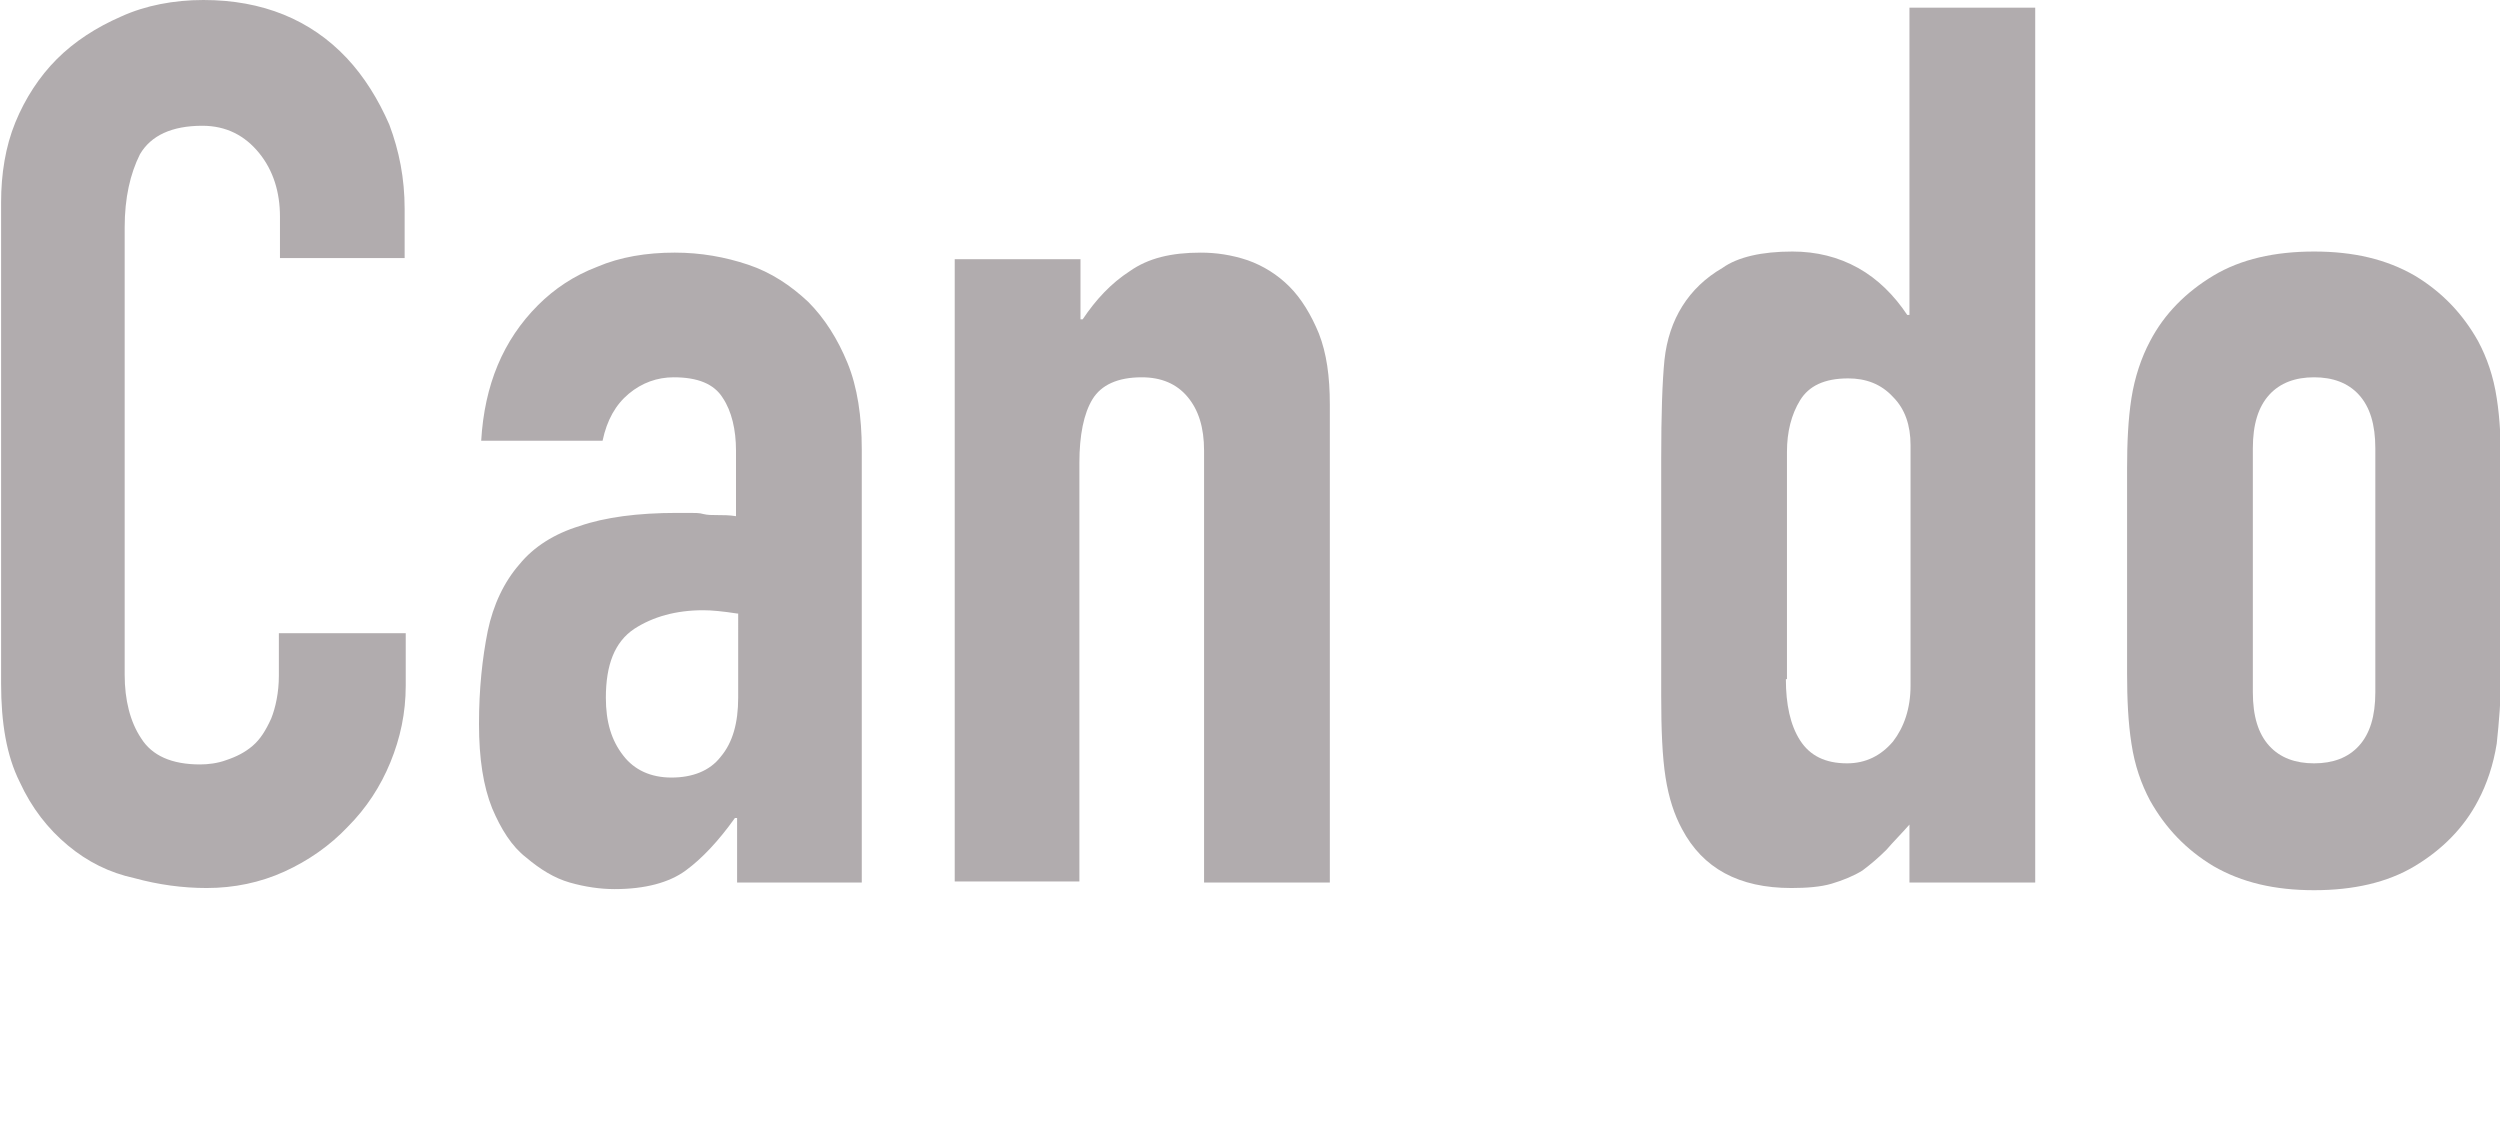
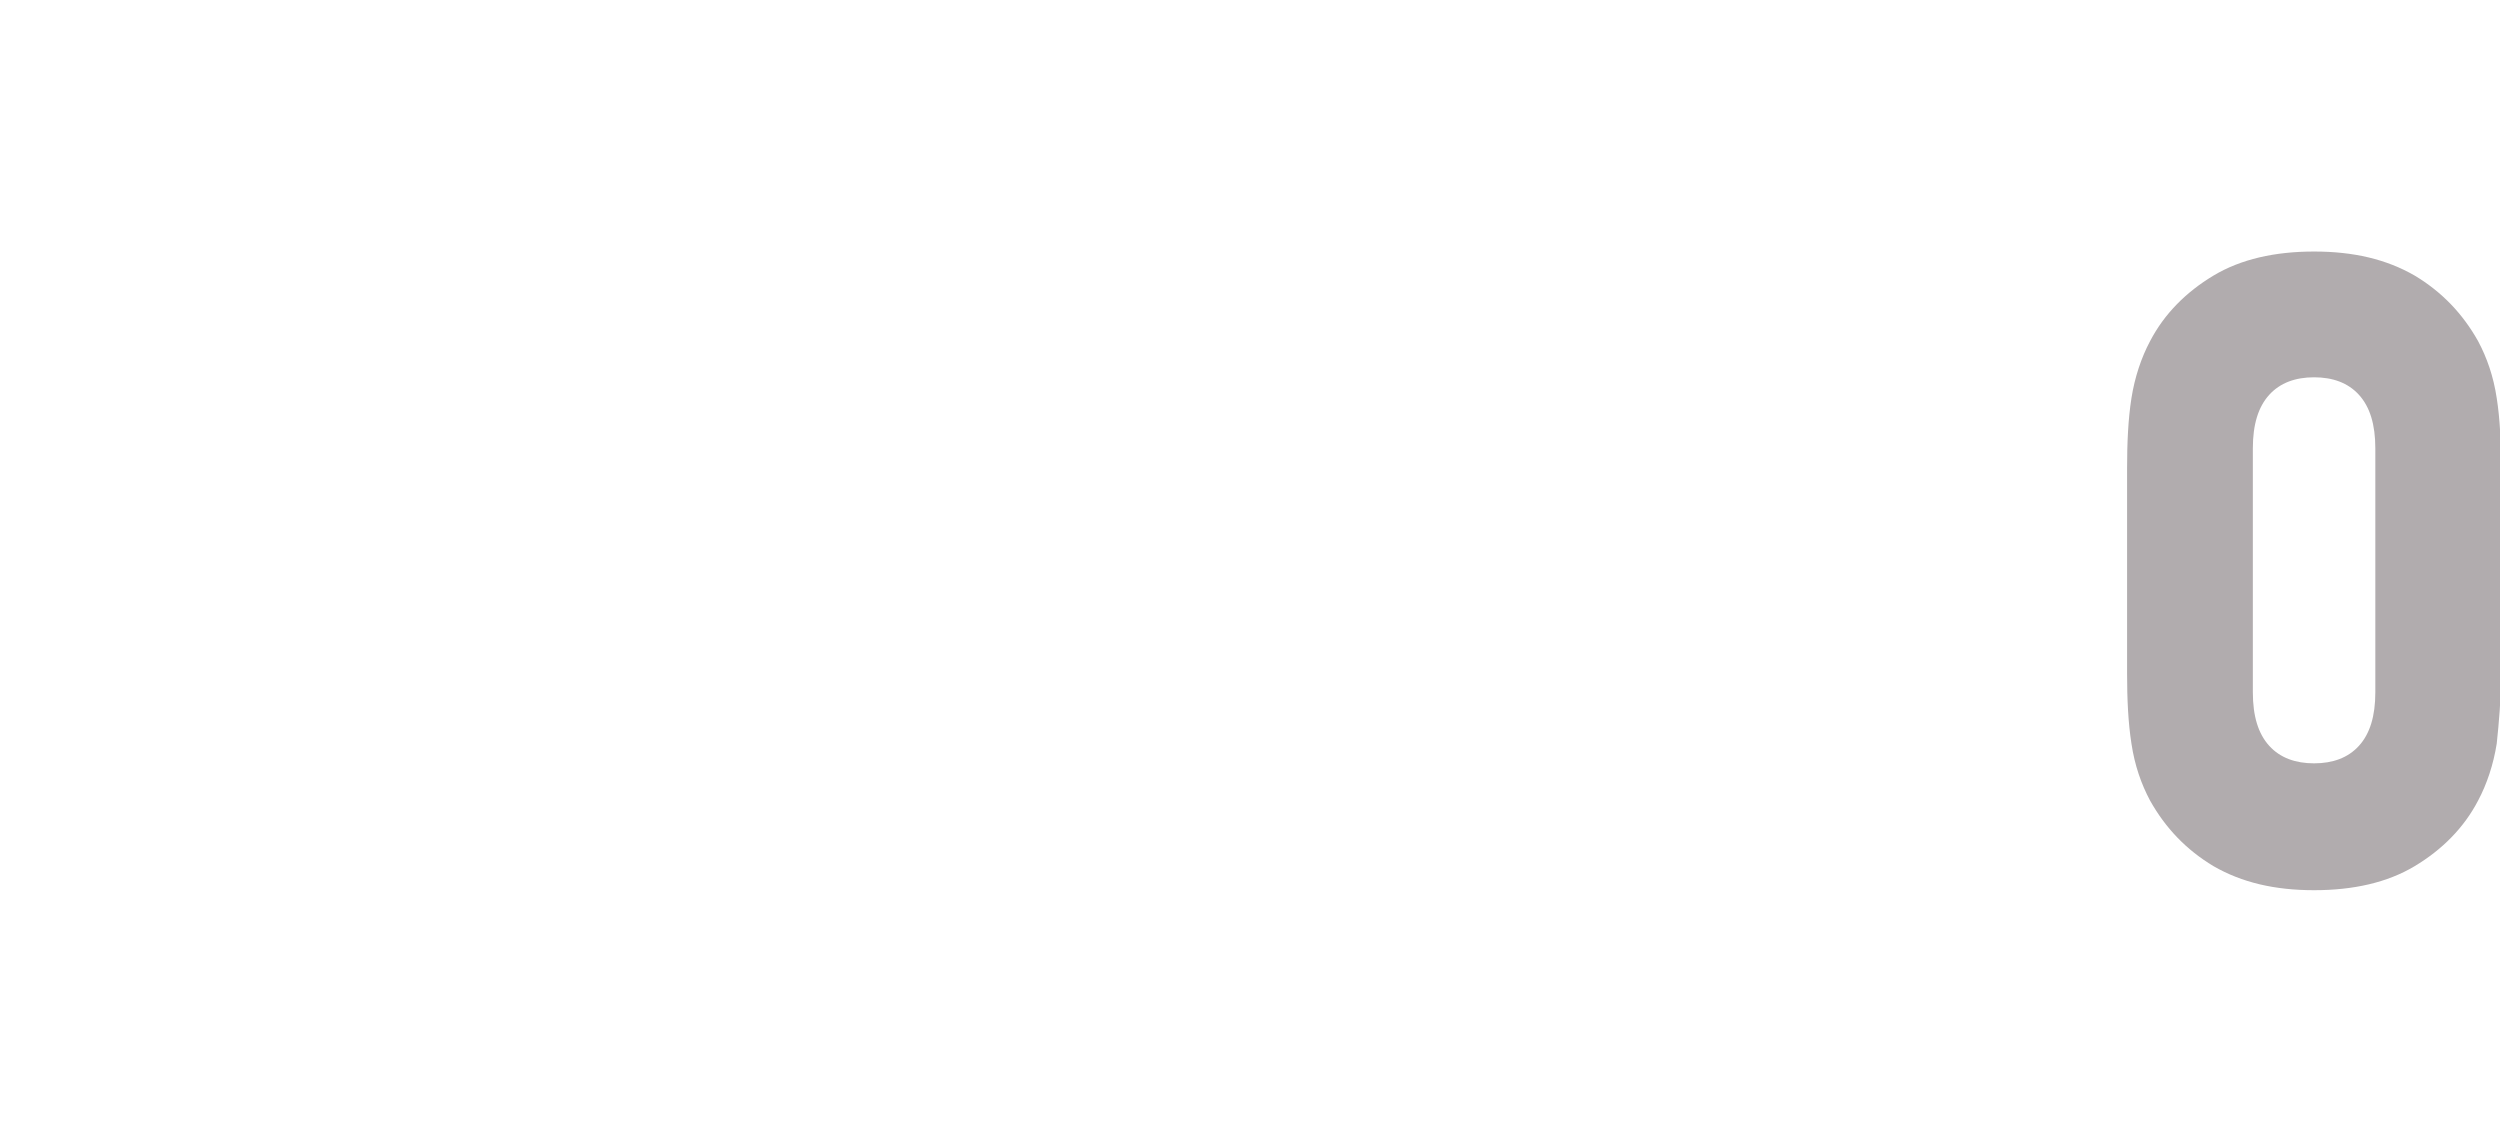
<svg xmlns="http://www.w3.org/2000/svg" version="1.1" x="0px" y="0px" viewBox="0 0 228.6 104.9" style="enable-background:new 0 0 228.6 104.9;" xml:space="preserve">
  <style type="text/css">
	.st0{fill:#B1ACAE;}
</style>
  <g id="レイヤー_1">
</g>
  <g id="layer1">
    <g>
-       <path class="st0" d="M37.1,57.8v4.9c0,2.5-0.5,4.8-1.4,7c-0.9,2.2-2.2,4.2-3.9,5.9c-1.6,1.7-3.6,3.1-5.8,4.1    c-2.2,1-4.6,1.5-7.1,1.5c-2.2,0-4.4-0.3-6.6-0.9C10,79.8,8,78.8,6.2,77.3c-1.8-1.5-3.3-3.4-4.4-5.8c-1.2-2.4-1.7-5.4-1.7-9v-44    c0-2.6,0.4-5.1,1.3-7.3c0.9-2.2,2.2-4.2,3.8-5.8c1.6-1.6,3.6-2.9,5.9-3.9C13.3,0.5,15.9,0,18.6,0c5.4,0,9.8,1.8,13.1,5.3    c1.6,1.7,2.9,3.8,3.9,6.1c0.9,2.4,1.4,4.9,1.4,7.7v4.5H25.6v-3.8c0-2.2-0.6-4.2-1.9-5.8c-1.3-1.6-3-2.5-5.2-2.5    c-2.8,0-4.7,0.9-5.7,2.6c-0.9,1.8-1.4,4-1.4,6.7v40.9c0,2.3,0.5,4.3,1.5,5.8c1,1.6,2.8,2.4,5.4,2.4c0.7,0,1.6-0.1,2.4-0.4    c0.9-0.3,1.7-0.7,2.4-1.3c0.7-0.6,1.2-1.4,1.7-2.5c0.4-1,0.7-2.4,0.7-3.9v-3.9H37.1z" />
-       <path class="st0" d="M67.4,80.6v-5.8h-0.2c-1.5,2.1-3,3.7-4.5,4.8c-1.5,1.1-3.7,1.7-6.5,1.7c-1.3,0-2.7-0.2-4.1-0.6    c-1.4-0.4-2.7-1.2-4-2.3c-1.3-1-2.3-2.6-3.1-4.5c-0.8-2-1.2-4.5-1.2-7.7c0-3.2,0.3-6,0.8-8.5c0.5-2.4,1.5-4.5,2.9-6.1    c1.3-1.6,3.2-2.8,5.5-3.5c2.3-0.8,5.3-1.2,8.9-1.2c0.4,0,0.8,0,1.2,0s0.9,0,1.2,0.1c0.4,0.1,0.8,0.1,1.3,0.1c0.5,0,1.1,0,1.7,0.1    v-6c0-1.9-0.4-3.6-1.2-4.8c-0.8-1.3-2.3-1.9-4.5-1.9c-1.5,0-2.9,0.5-4.1,1.5c-1.2,1-2,2.4-2.4,4.3H44c0.3-5.1,2-9.2,5.2-12.4    c1.5-1.5,3.3-2.7,5.4-3.5c2.1-0.9,4.5-1.3,7.1-1.3c2.4,0,4.6,0.4,6.7,1.1c2.1,0.7,3.9,1.9,5.5,3.4c1.5,1.5,2.7,3.4,3.6,5.6    s1.3,4.9,1.3,7.9v39.6H67.4z M67.4,56.1c-1.3-0.2-2.3-0.3-3.1-0.3c-2.5,0-4.6,0.6-6.3,1.7c-1.8,1.2-2.6,3.3-2.6,6.3    c0,2.2,0.5,3.9,1.6,5.3c1,1.3,2.5,2,4.4,2c1.9,0,3.5-0.6,4.5-1.9c1.1-1.3,1.6-3.1,1.6-5.4V56.1z" />
-       <path class="st0" d="M87.3,80.6V23.7h11.5v5.5h0.2c1.2-1.8,2.6-3.3,4.3-4.4c1.7-1.2,3.8-1.7,6.5-1.7c1.4,0,2.8,0.2,4.3,0.7    c1.4,0.5,2.7,1.3,3.8,2.4c1.1,1.1,2,2.6,2.7,4.3c0.7,1.8,1,3.9,1,6.5v43.7h-11.5V41.2c0-2.1-0.5-3.7-1.5-4.9    c-1-1.2-2.4-1.8-4.2-1.8c-2.2,0-3.7,0.7-4.5,2c-0.8,1.3-1.2,3.3-1.2,5.8v38.3H87.3z" />
-       <path class="st0" d="M174.6,80.6v-5.2c-0.7,0.8-1.5,1.6-2.1,2.3c-0.7,0.7-1.4,1.3-2.2,1.9c-0.8,0.5-1.8,0.9-2.8,1.2    c-1,0.3-2.3,0.4-3.7,0.4c-4.8,0-8.1-1.8-10-5.4c-0.7-1.3-1.2-2.8-1.5-4.7c-0.3-1.9-0.4-4.4-0.4-7.5V42c0-4.1,0.1-7.1,0.3-9.1    c0.4-3.7,2.2-6.6,5.3-8.4c1.4-1,3.6-1.5,6.4-1.5c2.2,0,4.2,0.5,6,1.5c1.8,1,3.3,2.5,4.5,4.3h0.2V0.7h11.5v80H174.6z M163.3,62.1    c0,2.3,0.4,4.2,1.3,5.6c0.9,1.4,2.3,2.1,4.3,2.1c1.7,0,3.1-0.7,4.2-2c1-1.3,1.6-3,1.6-5.1V40.7c0-1.8-0.5-3.3-1.6-4.4    c-1.1-1.2-2.5-1.7-4.1-1.7c-2.2,0-3.6,0.7-4.4,2s-1.2,2.9-1.2,4.7V62.1z" />
      <path class="st0" d="M194.5,42.8c0-2.3,0.1-4.5,0.4-6.4c0.3-1.9,0.9-3.7,1.7-5.2c1.3-2.5,3.3-4.5,5.8-6c2.5-1.5,5.6-2.2,9.2-2.2    s6.6,0.7,9.2,2.2c2.5,1.5,4.4,3.5,5.8,6c0.8,1.5,1.4,3.2,1.7,5.2c0.3,1.9,0.4,4.1,0.4,6.4v18.8c0,2.3-0.2,4.5-0.4,6.4    c-0.3,1.9-0.9,3.7-1.7,5.2c-1.3,2.5-3.3,4.5-5.8,6c-2.5,1.5-5.6,2.2-9.2,2.2s-6.6-0.7-9.2-2.2c-2.5-1.5-4.4-3.5-5.8-6    c-0.8-1.5-1.4-3.2-1.7-5.2c-0.3-1.9-0.4-4.1-0.4-6.4V42.8z M206,63.3c0,2.2,0.5,3.8,1.5,4.9c1,1.1,2.4,1.6,4.1,1.6    c1.7,0,3.1-0.5,4.1-1.6c1-1.1,1.5-2.7,1.5-4.9V41c0-2.2-0.5-3.8-1.5-4.9c-1-1.1-2.4-1.6-4.1-1.6c-1.7,0-3.1,0.5-4.1,1.6    c-1,1.1-1.5,2.7-1.5,4.9V63.3z" />
    </g>
  </g>
</svg>